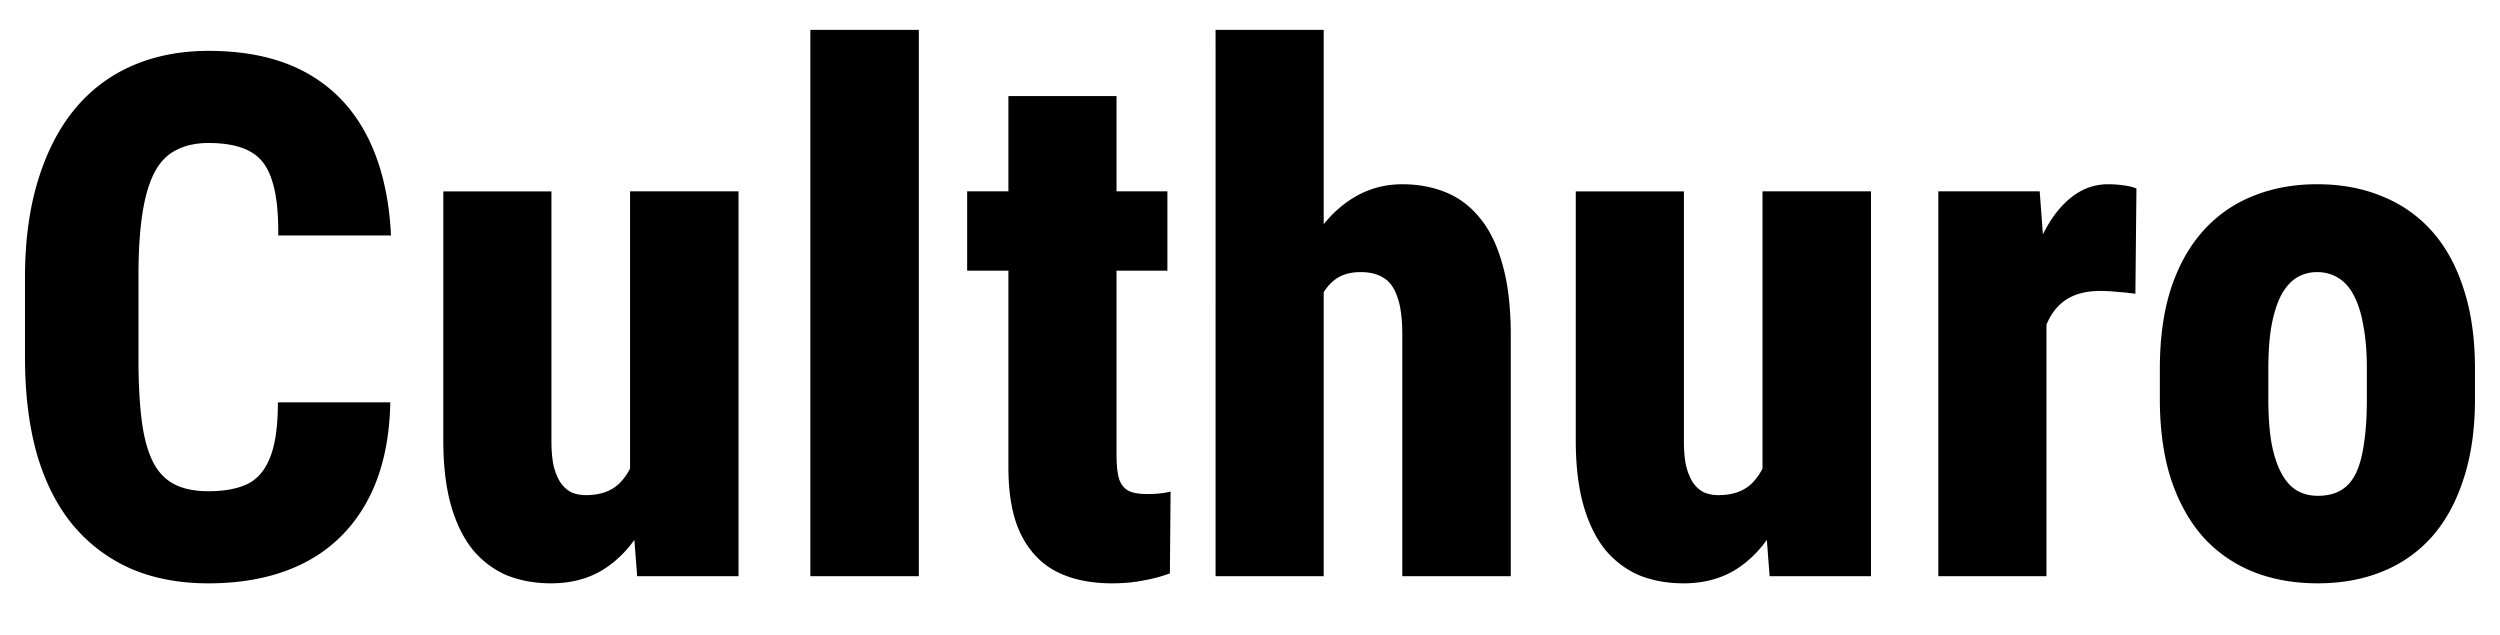
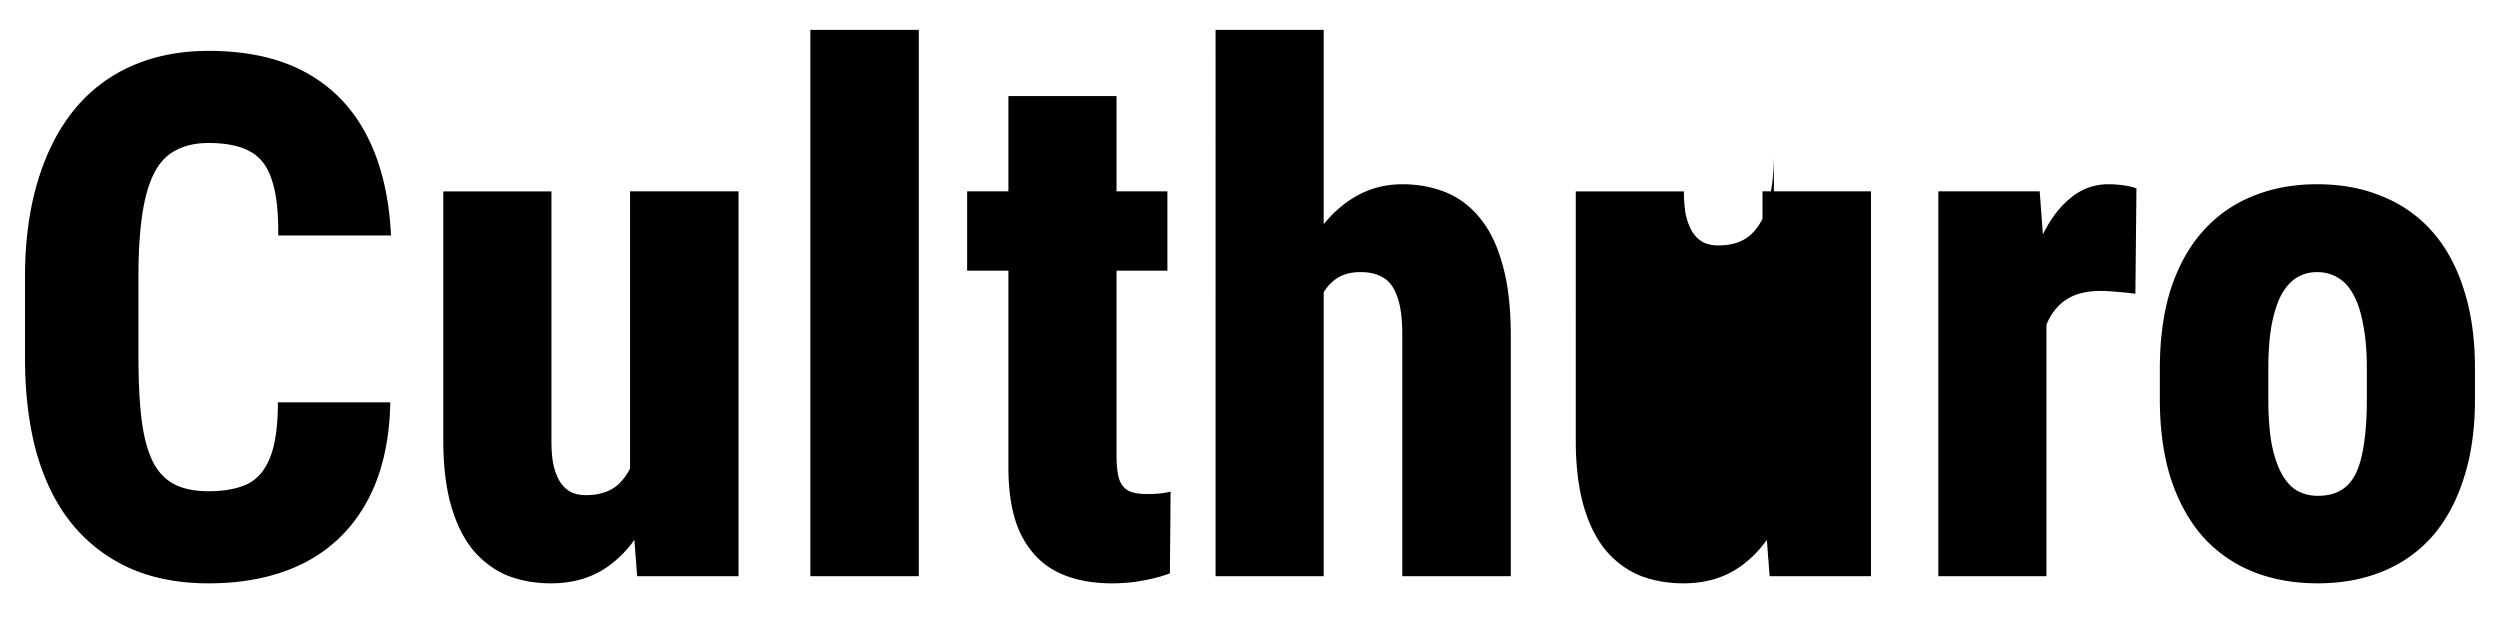
<svg xmlns="http://www.w3.org/2000/svg" width="256" height="65" fill="none">
-   <path fill="#000" d="M221.168 40.864V37.77c0-3.108.376-5.84 1.129-8.195.777-2.356 1.87-4.323 3.278-5.901a13.544 13.544 0 0 1 5.063-3.57c1.991-.825 4.201-1.238 6.629-1.238 2.477 0 4.698.413 6.665 1.239a13.483 13.483 0 0 1 5.099 3.569c1.409 1.578 2.489 3.545 3.242 5.9.777 2.356 1.165 5.087 1.165 8.196v3.096c0 3.083-.388 5.803-1.165 8.158-.753 2.355-1.833 4.334-3.242 5.937a13.482 13.482 0 0 1-5.099 3.57c-1.967.8-4.164 1.201-6.592 1.201-2.453 0-4.675-.4-6.666-1.202a13.873 13.873 0 0 1-5.099-3.569c-1.408-1.602-2.501-3.581-3.278-5.937-.753-2.355-1.129-5.075-1.129-8.159Zm11.109-3.095v3.096c0 1.748.109 3.253.328 4.516.242 1.263.582 2.294 1.02 3.096.437.801.959 1.384 1.566 1.748.631.364 1.347.546 2.149.546.922 0 1.699-.182 2.331-.546.655-.364 1.177-.947 1.566-1.748.388-.801.668-1.833.838-3.096.194-1.263.291-2.768.291-4.517V37.77c0-1.724-.121-3.206-.364-4.444-.219-1.263-.547-2.295-.984-3.096-.412-.801-.947-1.396-1.602-1.785-.632-.388-1.348-.582-2.149-.582-.777 0-1.481.194-2.113.582-.607.389-1.129.984-1.566 1.785-.413.801-.741 1.833-.983 3.096-.219 1.238-.328 2.72-.328 4.444Zm-22.72-8.888v30.122h-11.073v-39.41h10.381l.692 9.288Zm9.215-9.579-.109 10.781a20.73 20.73 0 0 0-1.749-.182 17.79 17.79 0 0 0-1.784-.109c-1.117 0-2.064.17-2.841.51-.777.34-1.421.85-1.931 1.53-.51.655-.886 1.48-1.129 2.476s-.364 2.137-.364 3.424l-1.967-1.093c0-2.622.194-5.014.583-7.175.413-2.16 1.007-4.03 1.784-5.609.802-1.578 1.761-2.804 2.878-3.679 1.117-.874 2.367-1.31 3.751-1.31.486 0 .996.036 1.53.108.559.073 1.008.183 1.348.328ZM180.481 49.5V19.595h11.109v39.41h-10.38l-.729-9.507Zm1.166-8.087 2.877-.072c0 2.646-.267 5.099-.801 7.357-.51 2.234-1.275 4.176-2.295 5.828-1.02 1.65-2.282 2.938-3.788 3.86-1.505.899-3.253 1.348-5.245 1.348-1.626 0-3.12-.267-4.48-.801-1.335-.559-2.501-1.42-3.496-2.586-.971-1.19-1.724-2.708-2.258-4.553-.535-1.87-.802-4.104-.802-6.702V19.596h11.073v25.569c0 .971.073 1.809.218 2.513.17.68.401 1.25.692 1.712.316.461.692.801 1.13 1.02.437.194.934.291 1.493.291 1.457 0 2.598-.4 3.424-1.202.825-.825 1.408-1.93 1.748-3.314.34-1.409.51-3 .51-4.772Zm-46.1-38.353v55.945h-11.072V3.06h11.072Zm-1.457 34.893-2.695.073c-.049-2.768.206-5.318.765-7.649.558-2.331 1.372-4.359 2.44-6.083 1.093-1.724 2.404-3.06 3.934-4.006 1.529-.947 3.217-1.42 5.062-1.42 1.627 0 3.121.279 4.48.837 1.36.559 2.526 1.445 3.497 2.659.996 1.214 1.76 2.805 2.295 4.771.558 1.967.837 4.371.837 7.212v24.658h-11.109v-24.73c0-1.652-.169-2.939-.509-3.862-.316-.947-.79-1.602-1.421-1.966-.607-.389-1.384-.583-2.331-.583-1.068 0-1.943.255-2.622.765-.68.51-1.214 1.226-1.603 2.149-.388.898-.656 1.967-.801 3.205a33.367 33.367 0 0 0-.219 3.97Zm-14.548-18.358v8.123H99.036v-8.123h20.506Zm-16.281-9.761h11.072v36.714c0 1.068.085 1.894.255 2.477.194.583.522.995.984 1.238.461.219 1.08.328 1.857.328.559 0 1.032-.024 1.421-.073.412-.049.752-.11 1.019-.182l-.072 8.377c-.85.316-1.761.559-2.732.729-.947.194-2.016.291-3.205.291-2.21 0-4.104-.4-5.682-1.202-1.554-.801-2.768-2.076-3.643-3.824-.849-1.749-1.274-4.031-1.274-6.848V9.834ZM94.088 3.06v55.945H82.98V3.06h11.108ZM64.517 49.5V19.595h11.109v39.41h-10.38l-.73-9.507Zm1.165-8.087 2.878-.072c0 2.646-.267 5.099-.802 7.357-.51 2.234-1.274 4.176-2.294 5.828-1.02 1.65-2.283 2.938-3.788 3.86-1.506.899-3.254 1.348-5.245 1.348-1.627 0-3.12-.267-4.48-.801-1.335-.559-2.5-1.42-3.496-2.586-.972-1.19-1.724-2.708-2.259-4.553-.534-1.87-.801-4.104-.801-6.702V19.596h11.072v25.569c0 .971.073 1.809.219 2.513.17.68.4 1.25.692 1.712.316.461.692.801 1.13 1.02.436.194.934.291 1.492.291 1.457 0 2.599-.4 3.424-1.202.826-.825 1.409-1.93 1.748-3.314.34-1.409.51-3 .51-4.772Zm-37.226-.217h11.51c-.073 3.982-.862 7.357-2.367 10.125-1.506 2.768-3.643 4.869-6.41 6.301-2.769 1.408-6.047 2.113-9.835 2.113-3.01 0-5.682-.51-8.013-1.53a16.199 16.199 0 0 1-5.937-4.517c-1.602-1.966-2.816-4.382-3.642-7.248-.801-2.865-1.202-6.143-1.202-9.834v-8.231c0-3.667.437-6.945 1.311-9.834.874-2.89 2.113-5.318 3.715-7.285a15.69 15.69 0 0 1 5.937-4.516c2.331-1.02 4.942-1.53 7.831-1.53 3.958 0 7.285.74 9.98 2.222 2.695 1.48 4.771 3.63 6.228 6.447 1.457 2.816 2.283 6.228 2.477 10.234H28.493c.024-2.428-.194-4.322-.656-5.682-.437-1.384-1.177-2.355-2.221-2.913-1.044-.583-2.465-.875-4.262-.875-1.287 0-2.392.243-3.314.729-.923.461-1.664 1.226-2.222 2.294-.559 1.069-.971 2.477-1.239 4.226-.267 1.748-.4 3.885-.4 6.41v8.304c0 2.526.11 4.662.328 6.41.218 1.725.595 3.133 1.129 4.226.534 1.068 1.262 1.845 2.185 2.33.923.486 2.1.73 3.533.73 1.603 0 2.926-.244 3.97-.73 1.044-.51 1.821-1.42 2.331-2.731.534-1.311.801-3.193.801-5.645Z" />
+   <path fill="#000" d="M221.168 40.864V37.77c0-3.108.376-5.84 1.129-8.195.777-2.356 1.87-4.323 3.278-5.901a13.544 13.544 0 0 1 5.063-3.57c1.991-.825 4.201-1.238 6.629-1.238 2.477 0 4.698.413 6.665 1.239a13.483 13.483 0 0 1 5.099 3.569c1.409 1.578 2.489 3.545 3.242 5.9.777 2.356 1.165 5.087 1.165 8.196v3.096c0 3.083-.388 5.803-1.165 8.158-.753 2.355-1.833 4.334-3.242 5.937a13.482 13.482 0 0 1-5.099 3.57c-1.967.8-4.164 1.201-6.592 1.201-2.453 0-4.675-.4-6.666-1.202a13.873 13.873 0 0 1-5.099-3.569c-1.408-1.602-2.501-3.581-3.278-5.937-.753-2.355-1.129-5.075-1.129-8.159Zm11.109-3.095v3.096c0 1.748.109 3.253.328 4.516.242 1.263.582 2.294 1.02 3.096.437.801.959 1.384 1.566 1.748.631.364 1.347.546 2.149.546.922 0 1.699-.182 2.331-.546.655-.364 1.177-.947 1.566-1.748.388-.801.668-1.833.838-3.096.194-1.263.291-2.768.291-4.517V37.77c0-1.724-.121-3.206-.364-4.444-.219-1.263-.547-2.295-.984-3.096-.412-.801-.947-1.396-1.602-1.785-.632-.388-1.348-.582-2.149-.582-.777 0-1.481.194-2.113.582-.607.389-1.129.984-1.566 1.785-.413.801-.741 1.833-.983 3.096-.219 1.238-.328 2.72-.328 4.444Zm-22.72-8.888v30.122h-11.073v-39.41h10.381l.692 9.288Zm9.215-9.579-.109 10.781a20.73 20.73 0 0 0-1.749-.182 17.79 17.79 0 0 0-1.784-.109c-1.117 0-2.064.17-2.841.51-.777.34-1.421.85-1.931 1.53-.51.655-.886 1.48-1.129 2.476s-.364 2.137-.364 3.424l-1.967-1.093c0-2.622.194-5.014.583-7.175.413-2.16 1.007-4.03 1.784-5.609.802-1.578 1.761-2.804 2.878-3.679 1.117-.874 2.367-1.31 3.751-1.31.486 0 .996.036 1.53.108.559.073 1.008.183 1.348.328ZM180.481 49.5V19.595h11.109v39.41h-10.38l-.729-9.507Zm1.166-8.087 2.877-.072c0 2.646-.267 5.099-.801 7.357-.51 2.234-1.275 4.176-2.295 5.828-1.02 1.65-2.282 2.938-3.788 3.86-1.505.899-3.253 1.348-5.245 1.348-1.626 0-3.12-.267-4.48-.801-1.335-.559-2.501-1.42-3.496-2.586-.971-1.19-1.724-2.708-2.258-4.553-.535-1.87-.802-4.104-.802-6.702V19.596h11.073c0 .971.073 1.809.218 2.513.17.68.401 1.25.692 1.712.316.461.692.801 1.13 1.02.437.194.934.291 1.493.291 1.457 0 2.598-.4 3.424-1.202.825-.825 1.408-1.93 1.748-3.314.34-1.409.51-3 .51-4.772Zm-46.1-38.353v55.945h-11.072V3.06h11.072Zm-1.457 34.893-2.695.073c-.049-2.768.206-5.318.765-7.649.558-2.331 1.372-4.359 2.44-6.083 1.093-1.724 2.404-3.06 3.934-4.006 1.529-.947 3.217-1.42 5.062-1.42 1.627 0 3.121.279 4.48.837 1.36.559 2.526 1.445 3.497 2.659.996 1.214 1.76 2.805 2.295 4.771.558 1.967.837 4.371.837 7.212v24.658h-11.109v-24.73c0-1.652-.169-2.939-.509-3.862-.316-.947-.79-1.602-1.421-1.966-.607-.389-1.384-.583-2.331-.583-1.068 0-1.943.255-2.622.765-.68.51-1.214 1.226-1.603 2.149-.388.898-.656 1.967-.801 3.205a33.367 33.367 0 0 0-.219 3.97Zm-14.548-18.358v8.123H99.036v-8.123h20.506Zm-16.281-9.761h11.072v36.714c0 1.068.085 1.894.255 2.477.194.583.522.995.984 1.238.461.219 1.08.328 1.857.328.559 0 1.032-.024 1.421-.073.412-.049.752-.11 1.019-.182l-.072 8.377c-.85.316-1.761.559-2.732.729-.947.194-2.016.291-3.205.291-2.21 0-4.104-.4-5.682-1.202-1.554-.801-2.768-2.076-3.643-3.824-.849-1.749-1.274-4.031-1.274-6.848V9.834ZM94.088 3.06v55.945H82.98V3.06h11.108ZM64.517 49.5V19.595h11.109v39.41h-10.38l-.73-9.507Zm1.165-8.087 2.878-.072c0 2.646-.267 5.099-.802 7.357-.51 2.234-1.274 4.176-2.294 5.828-1.02 1.65-2.283 2.938-3.788 3.86-1.506.899-3.254 1.348-5.245 1.348-1.627 0-3.12-.267-4.48-.801-1.335-.559-2.5-1.42-3.496-2.586-.972-1.19-1.724-2.708-2.259-4.553-.534-1.87-.801-4.104-.801-6.702V19.596h11.072v25.569c0 .971.073 1.809.219 2.513.17.68.4 1.25.692 1.712.316.461.692.801 1.13 1.02.436.194.934.291 1.492.291 1.457 0 2.599-.4 3.424-1.202.826-.825 1.409-1.93 1.748-3.314.34-1.409.51-3 .51-4.772Zm-37.226-.217h11.51c-.073 3.982-.862 7.357-2.367 10.125-1.506 2.768-3.643 4.869-6.41 6.301-2.769 1.408-6.047 2.113-9.835 2.113-3.01 0-5.682-.51-8.013-1.53a16.199 16.199 0 0 1-5.937-4.517c-1.602-1.966-2.816-4.382-3.642-7.248-.801-2.865-1.202-6.143-1.202-9.834v-8.231c0-3.667.437-6.945 1.311-9.834.874-2.89 2.113-5.318 3.715-7.285a15.69 15.69 0 0 1 5.937-4.516c2.331-1.02 4.942-1.53 7.831-1.53 3.958 0 7.285.74 9.98 2.222 2.695 1.48 4.771 3.63 6.228 6.447 1.457 2.816 2.283 6.228 2.477 10.234H28.493c.024-2.428-.194-4.322-.656-5.682-.437-1.384-1.177-2.355-2.221-2.913-1.044-.583-2.465-.875-4.262-.875-1.287 0-2.392.243-3.314.729-.923.461-1.664 1.226-2.222 2.294-.559 1.069-.971 2.477-1.239 4.226-.267 1.748-.4 3.885-.4 6.41v8.304c0 2.526.11 4.662.328 6.41.218 1.725.595 3.133 1.129 4.226.534 1.068 1.262 1.845 2.185 2.33.923.486 2.1.73 3.533.73 1.603 0 2.926-.244 3.97-.73 1.044-.51 1.821-1.42 2.331-2.731.534-1.311.801-3.193.801-5.645Z" />
</svg>